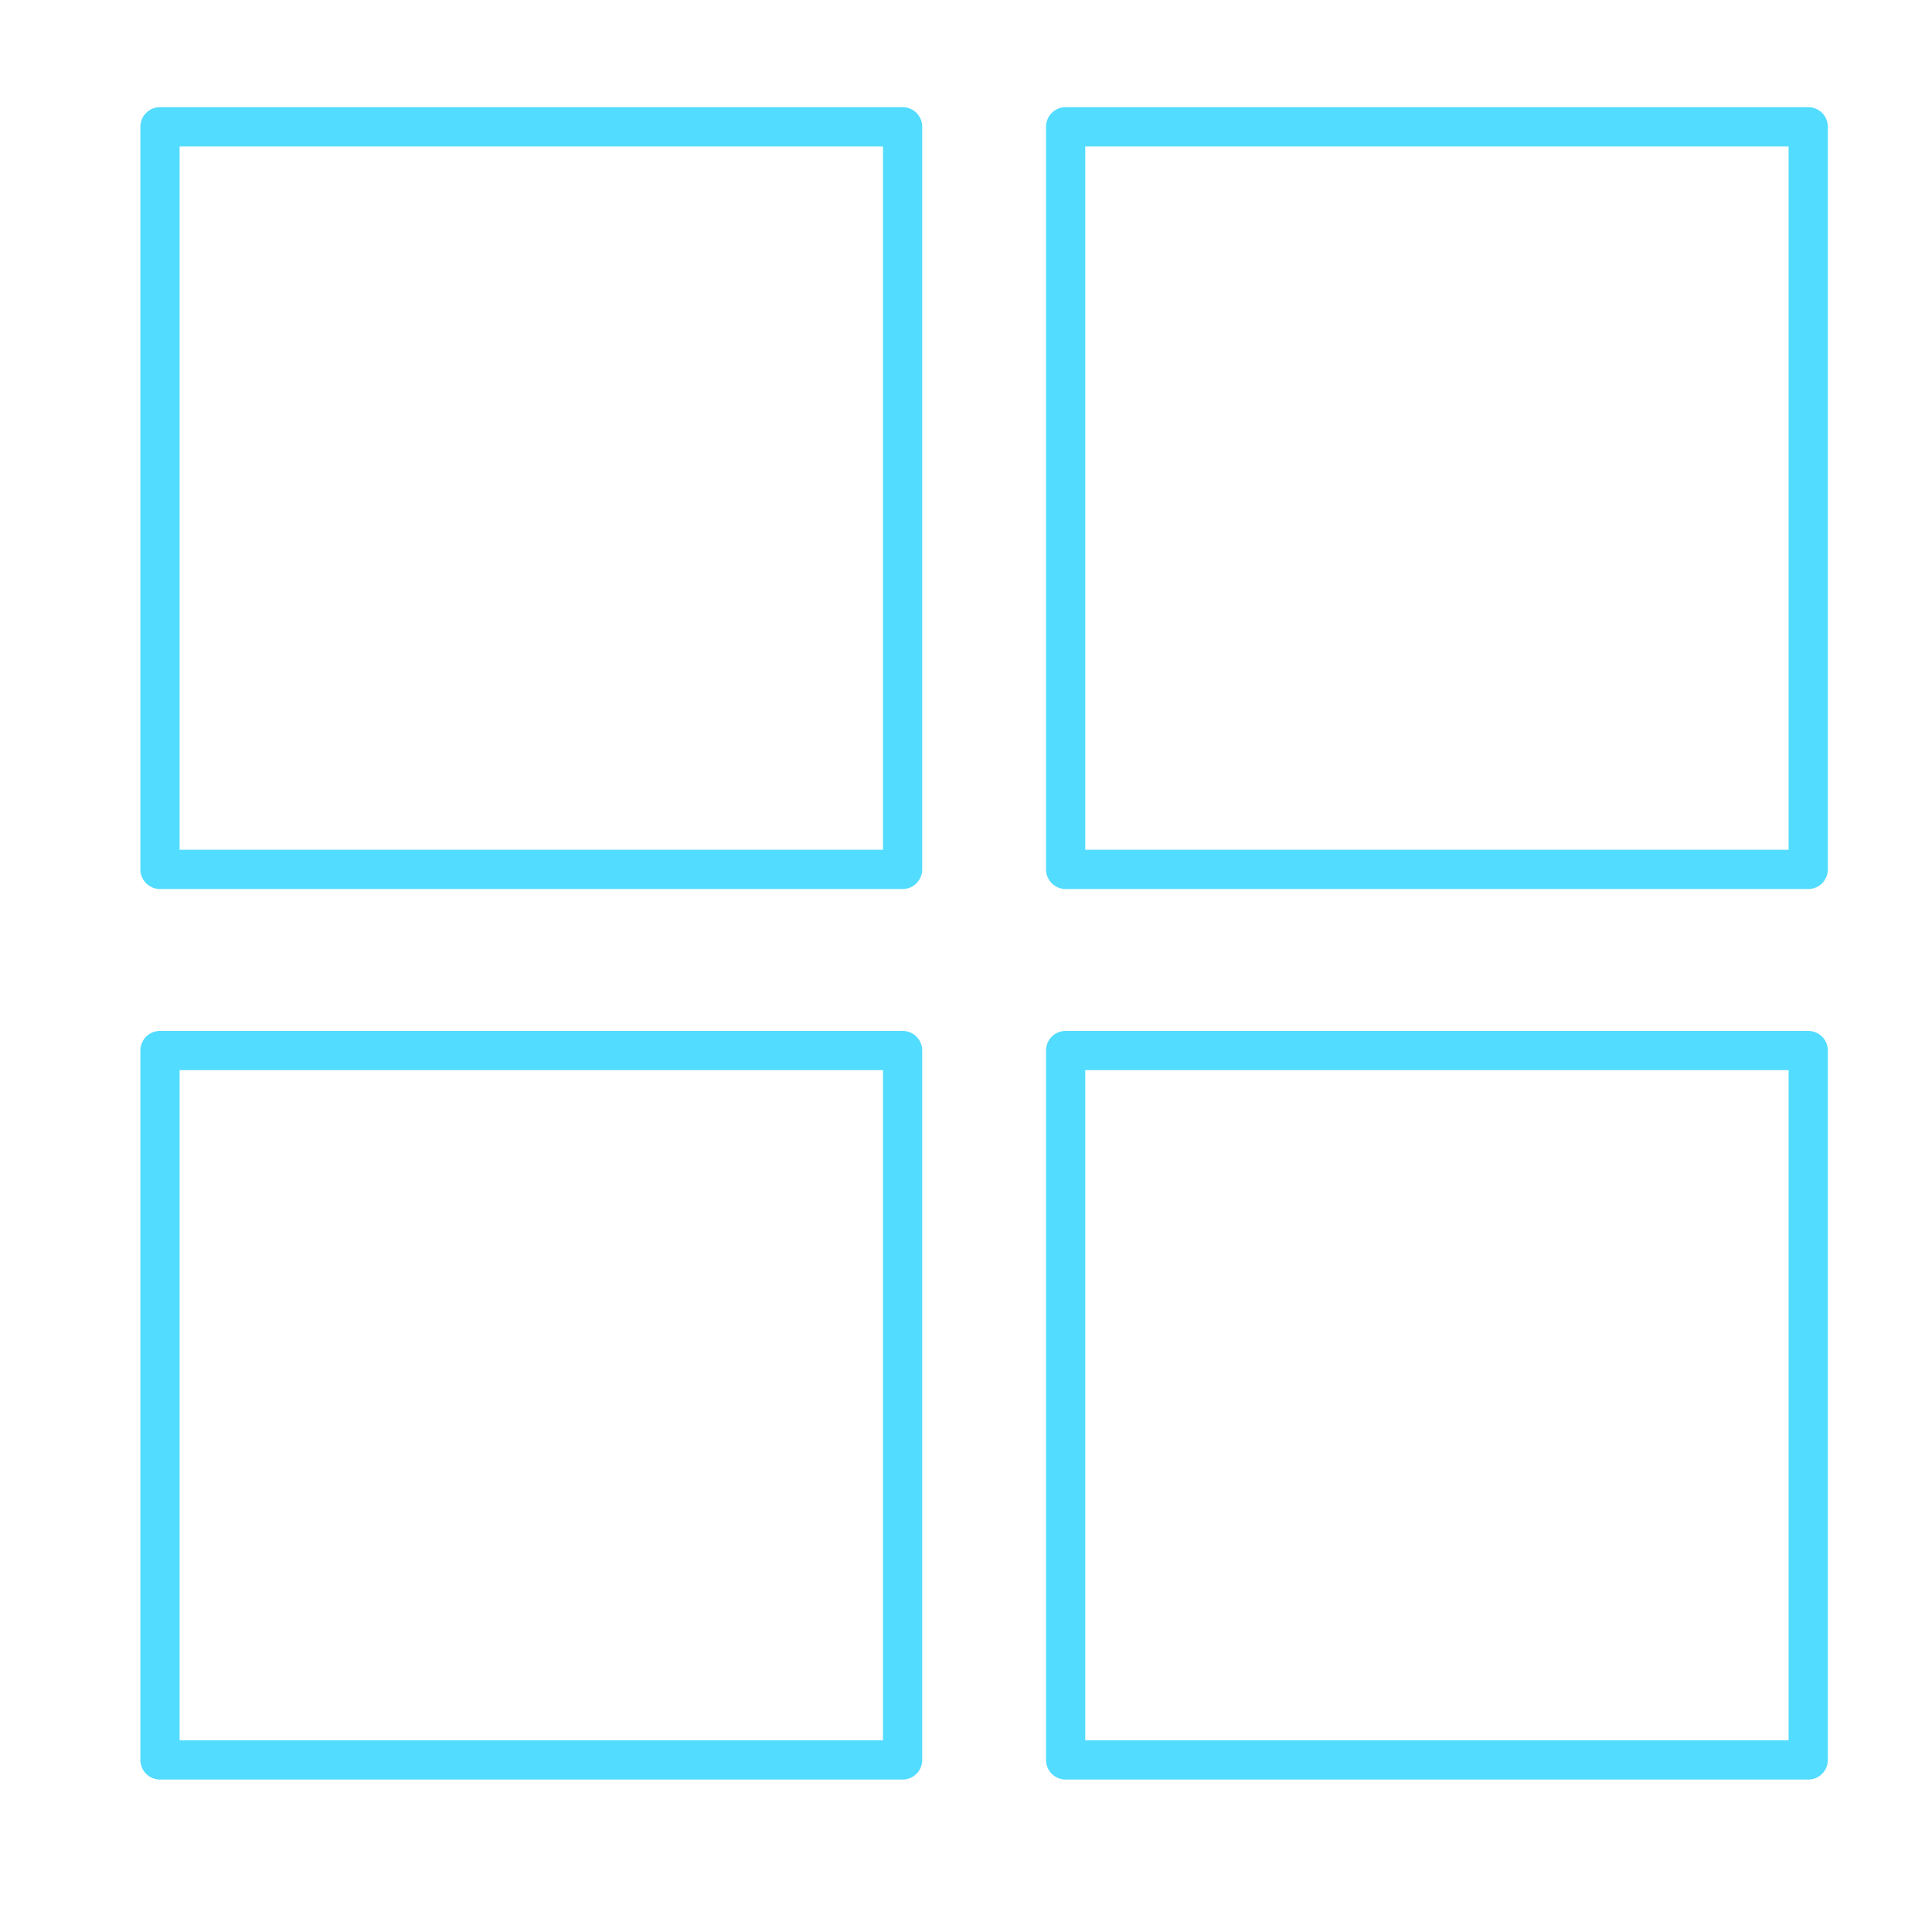
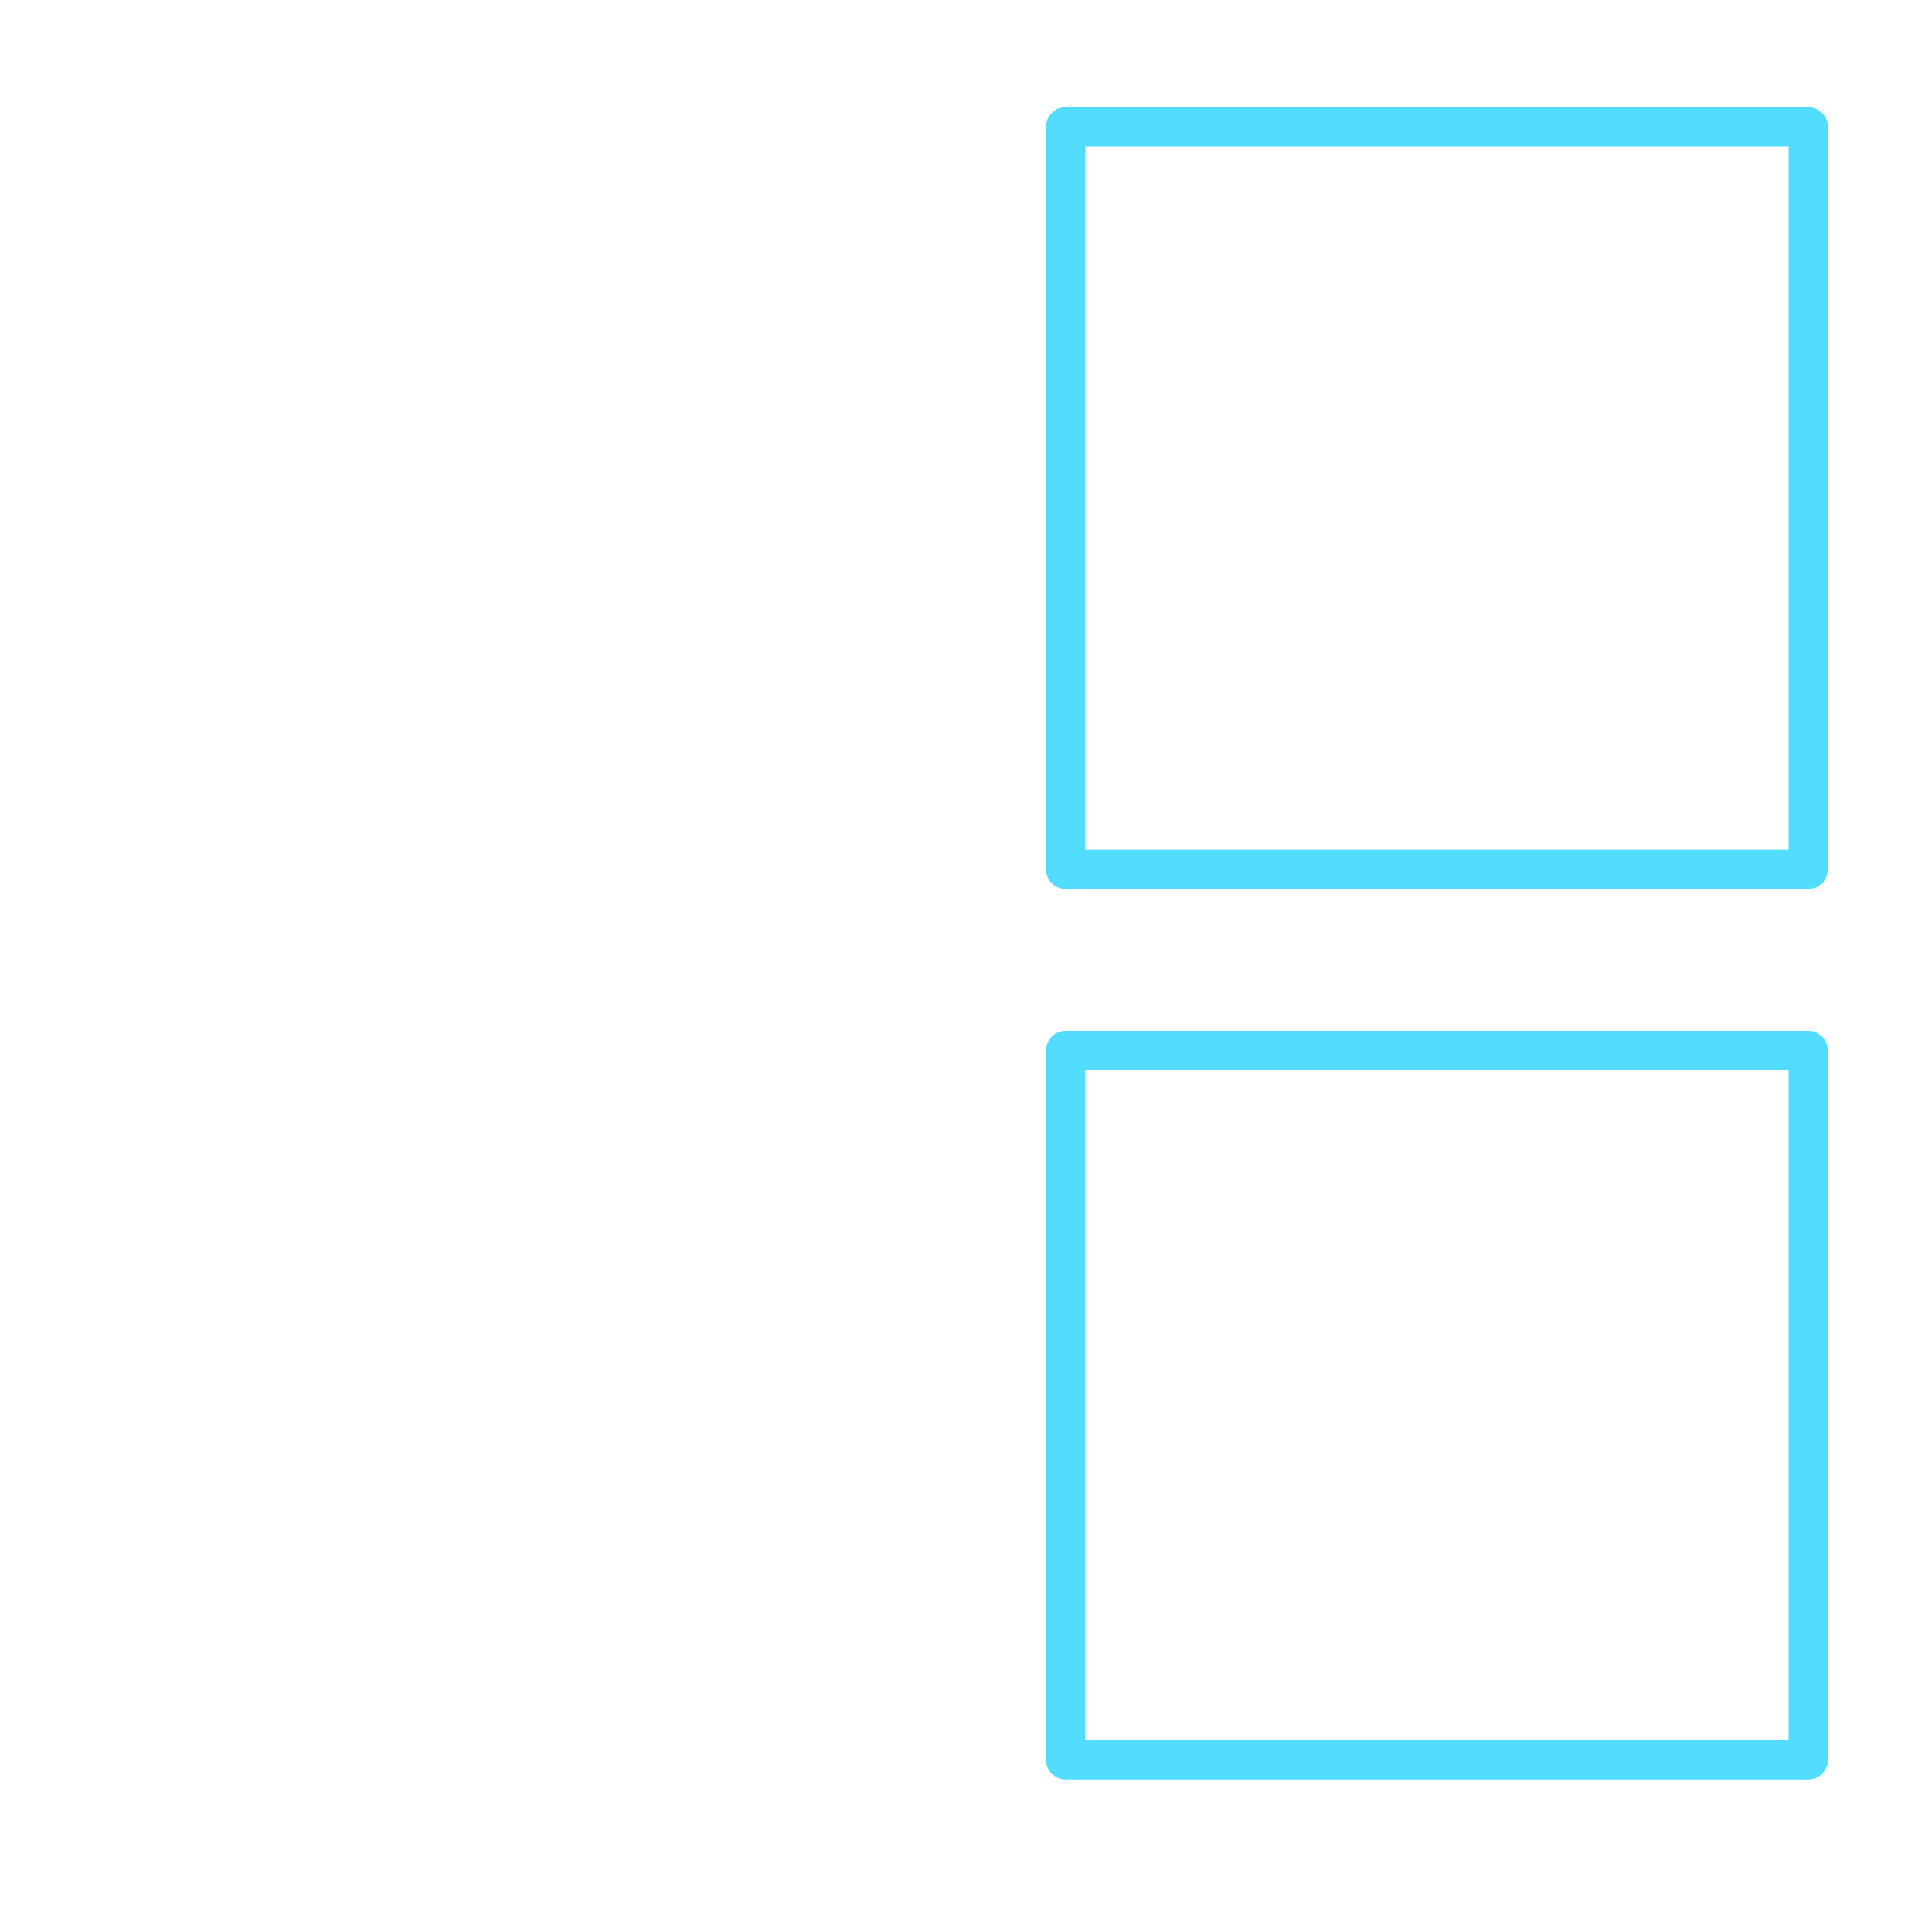
<svg xmlns="http://www.w3.org/2000/svg" version="1.1" viewBox="0 0 64 64">
  <defs>
    <style>
      .cls-1 {
        fill: none;
        stroke: #52dcff;
        stroke-linecap: round;
        stroke-linejoin: round;
        stroke-width: 1.3px;
      }
    </style>
  </defs>
  <g>
    <g id="Layer_1">
-       <rect class="cls-1" x="5.3" y="4.2" width="24.6" height="24.6" />
-       <rect class="cls-1" x="5.3" y="34.8" width="24.6" height="23.5" />
      <rect class="cls-1" x="35.3" y="4.2" width="24.6" height="24.6" />
      <rect class="cls-1" x="35.3" y="34.8" width="24.6" height="23.5" />
    </g>
  </g>
</svg>